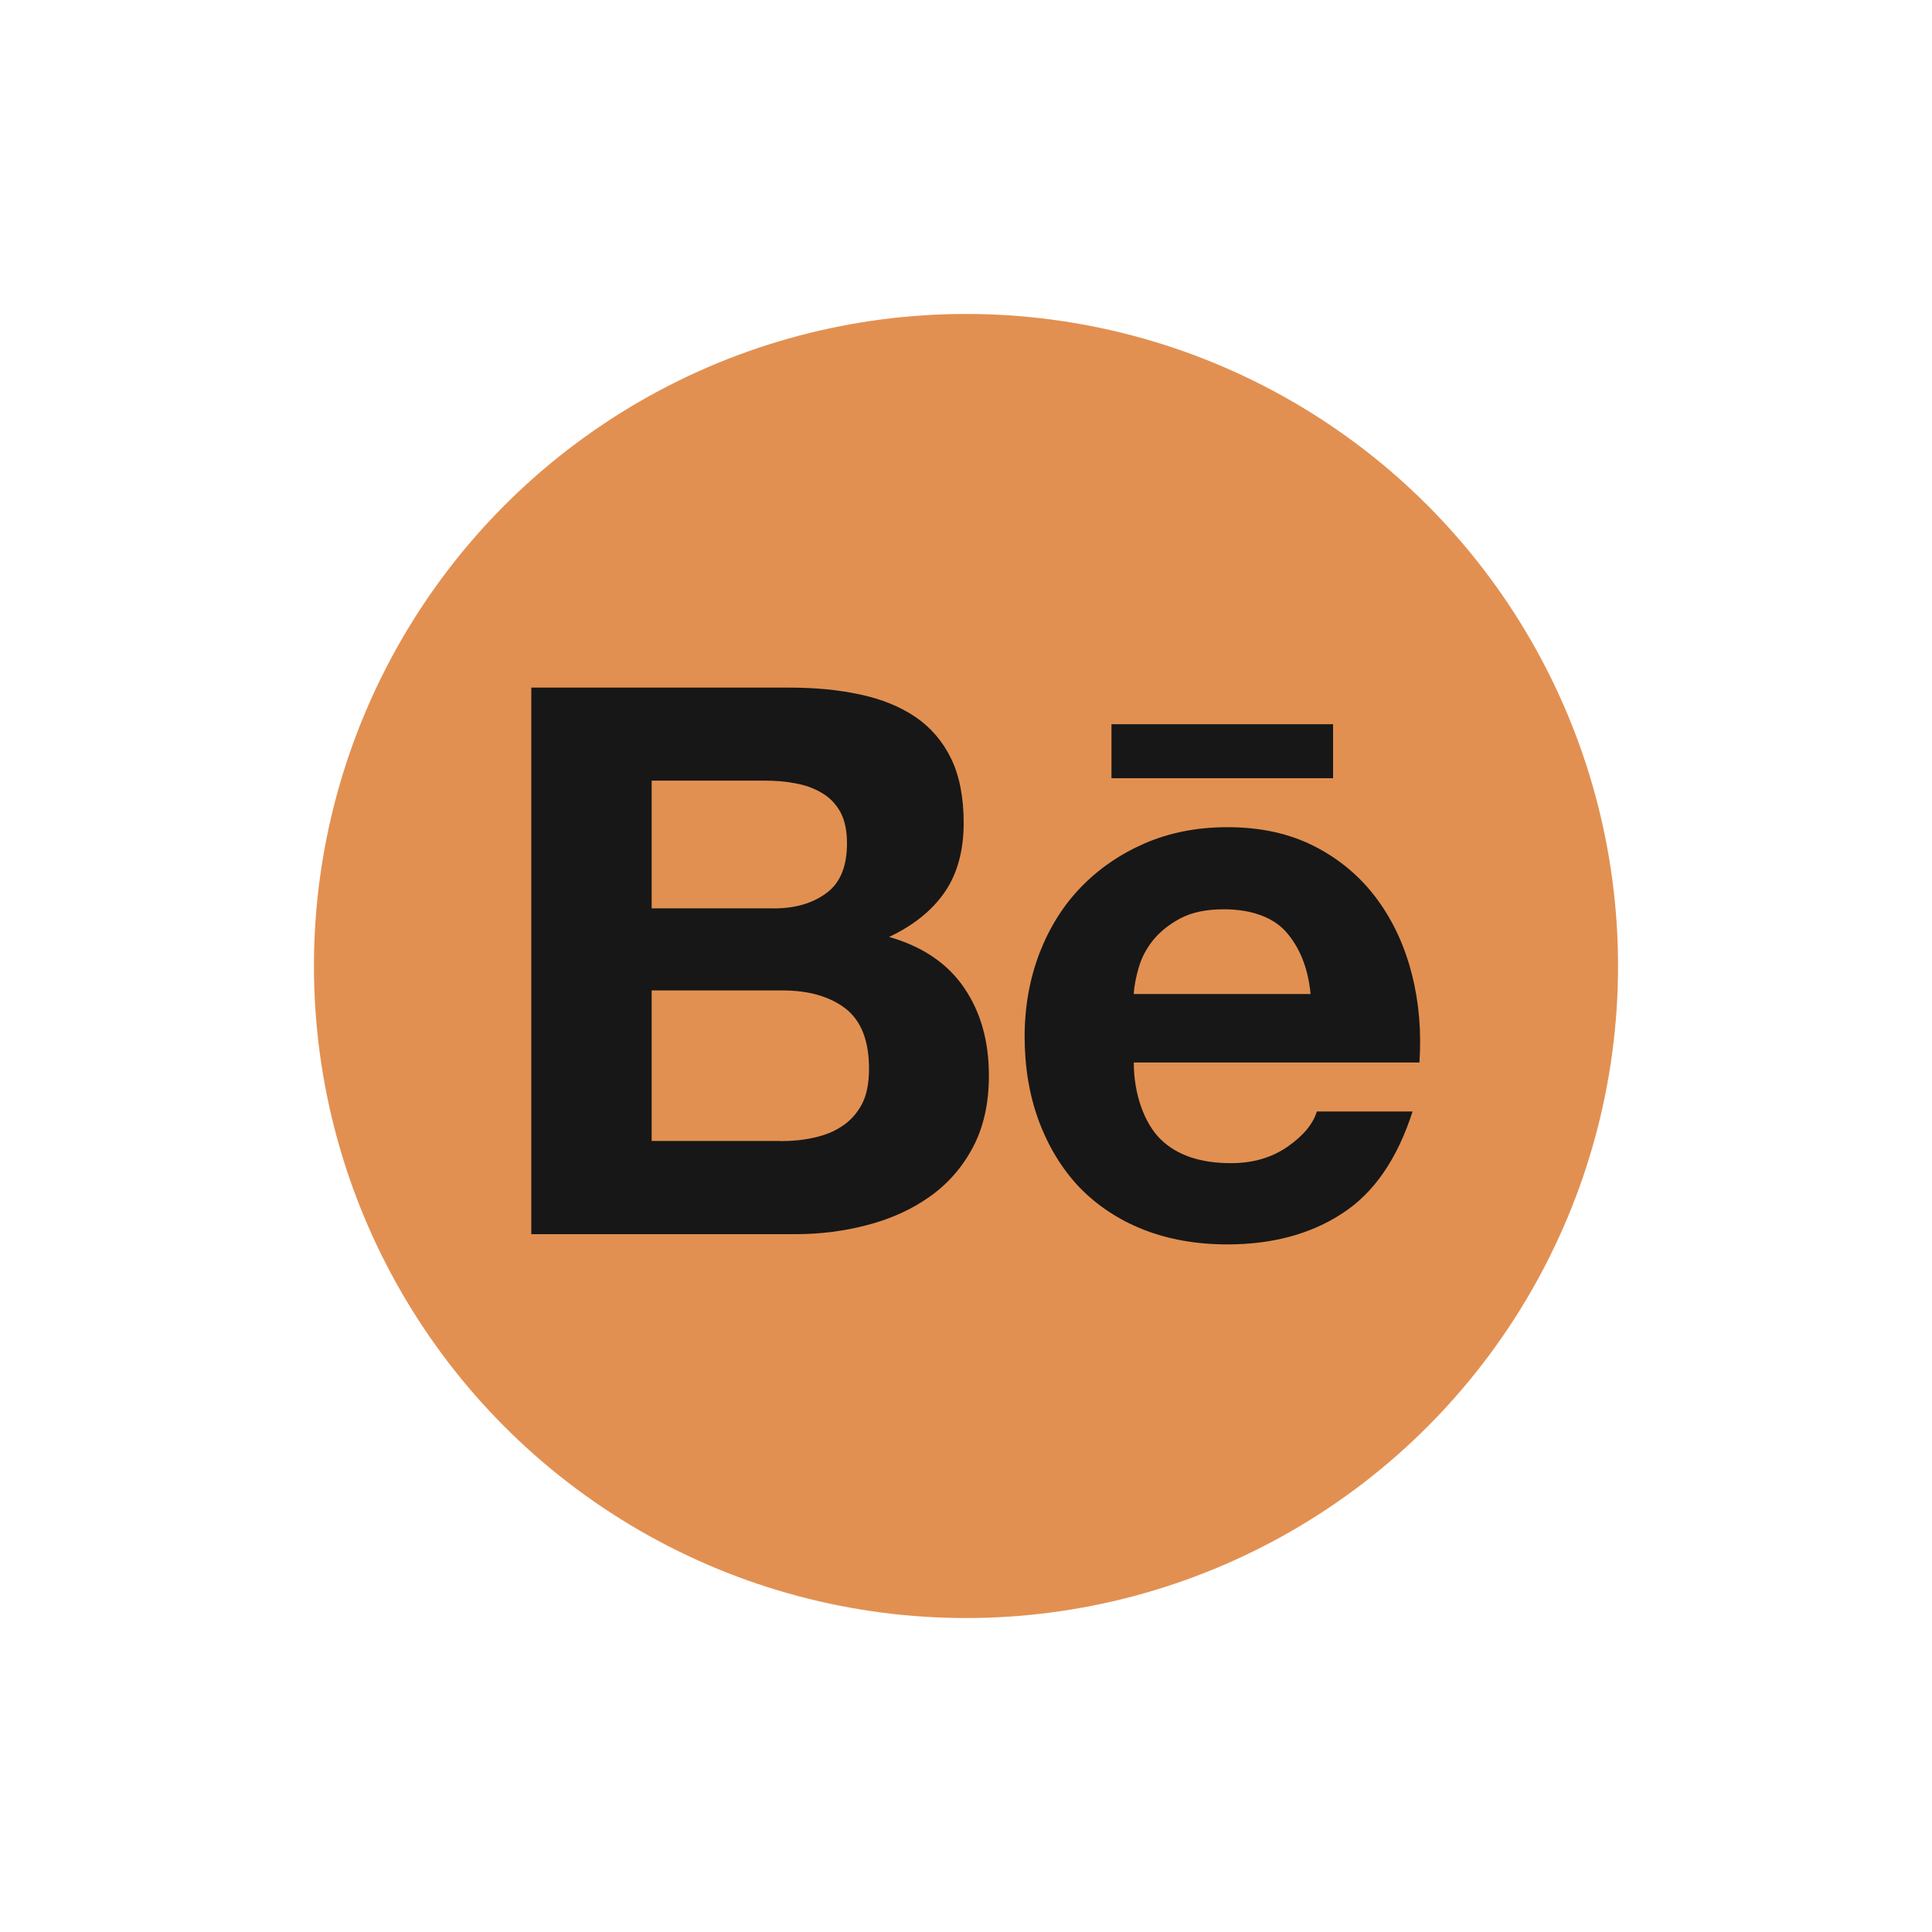
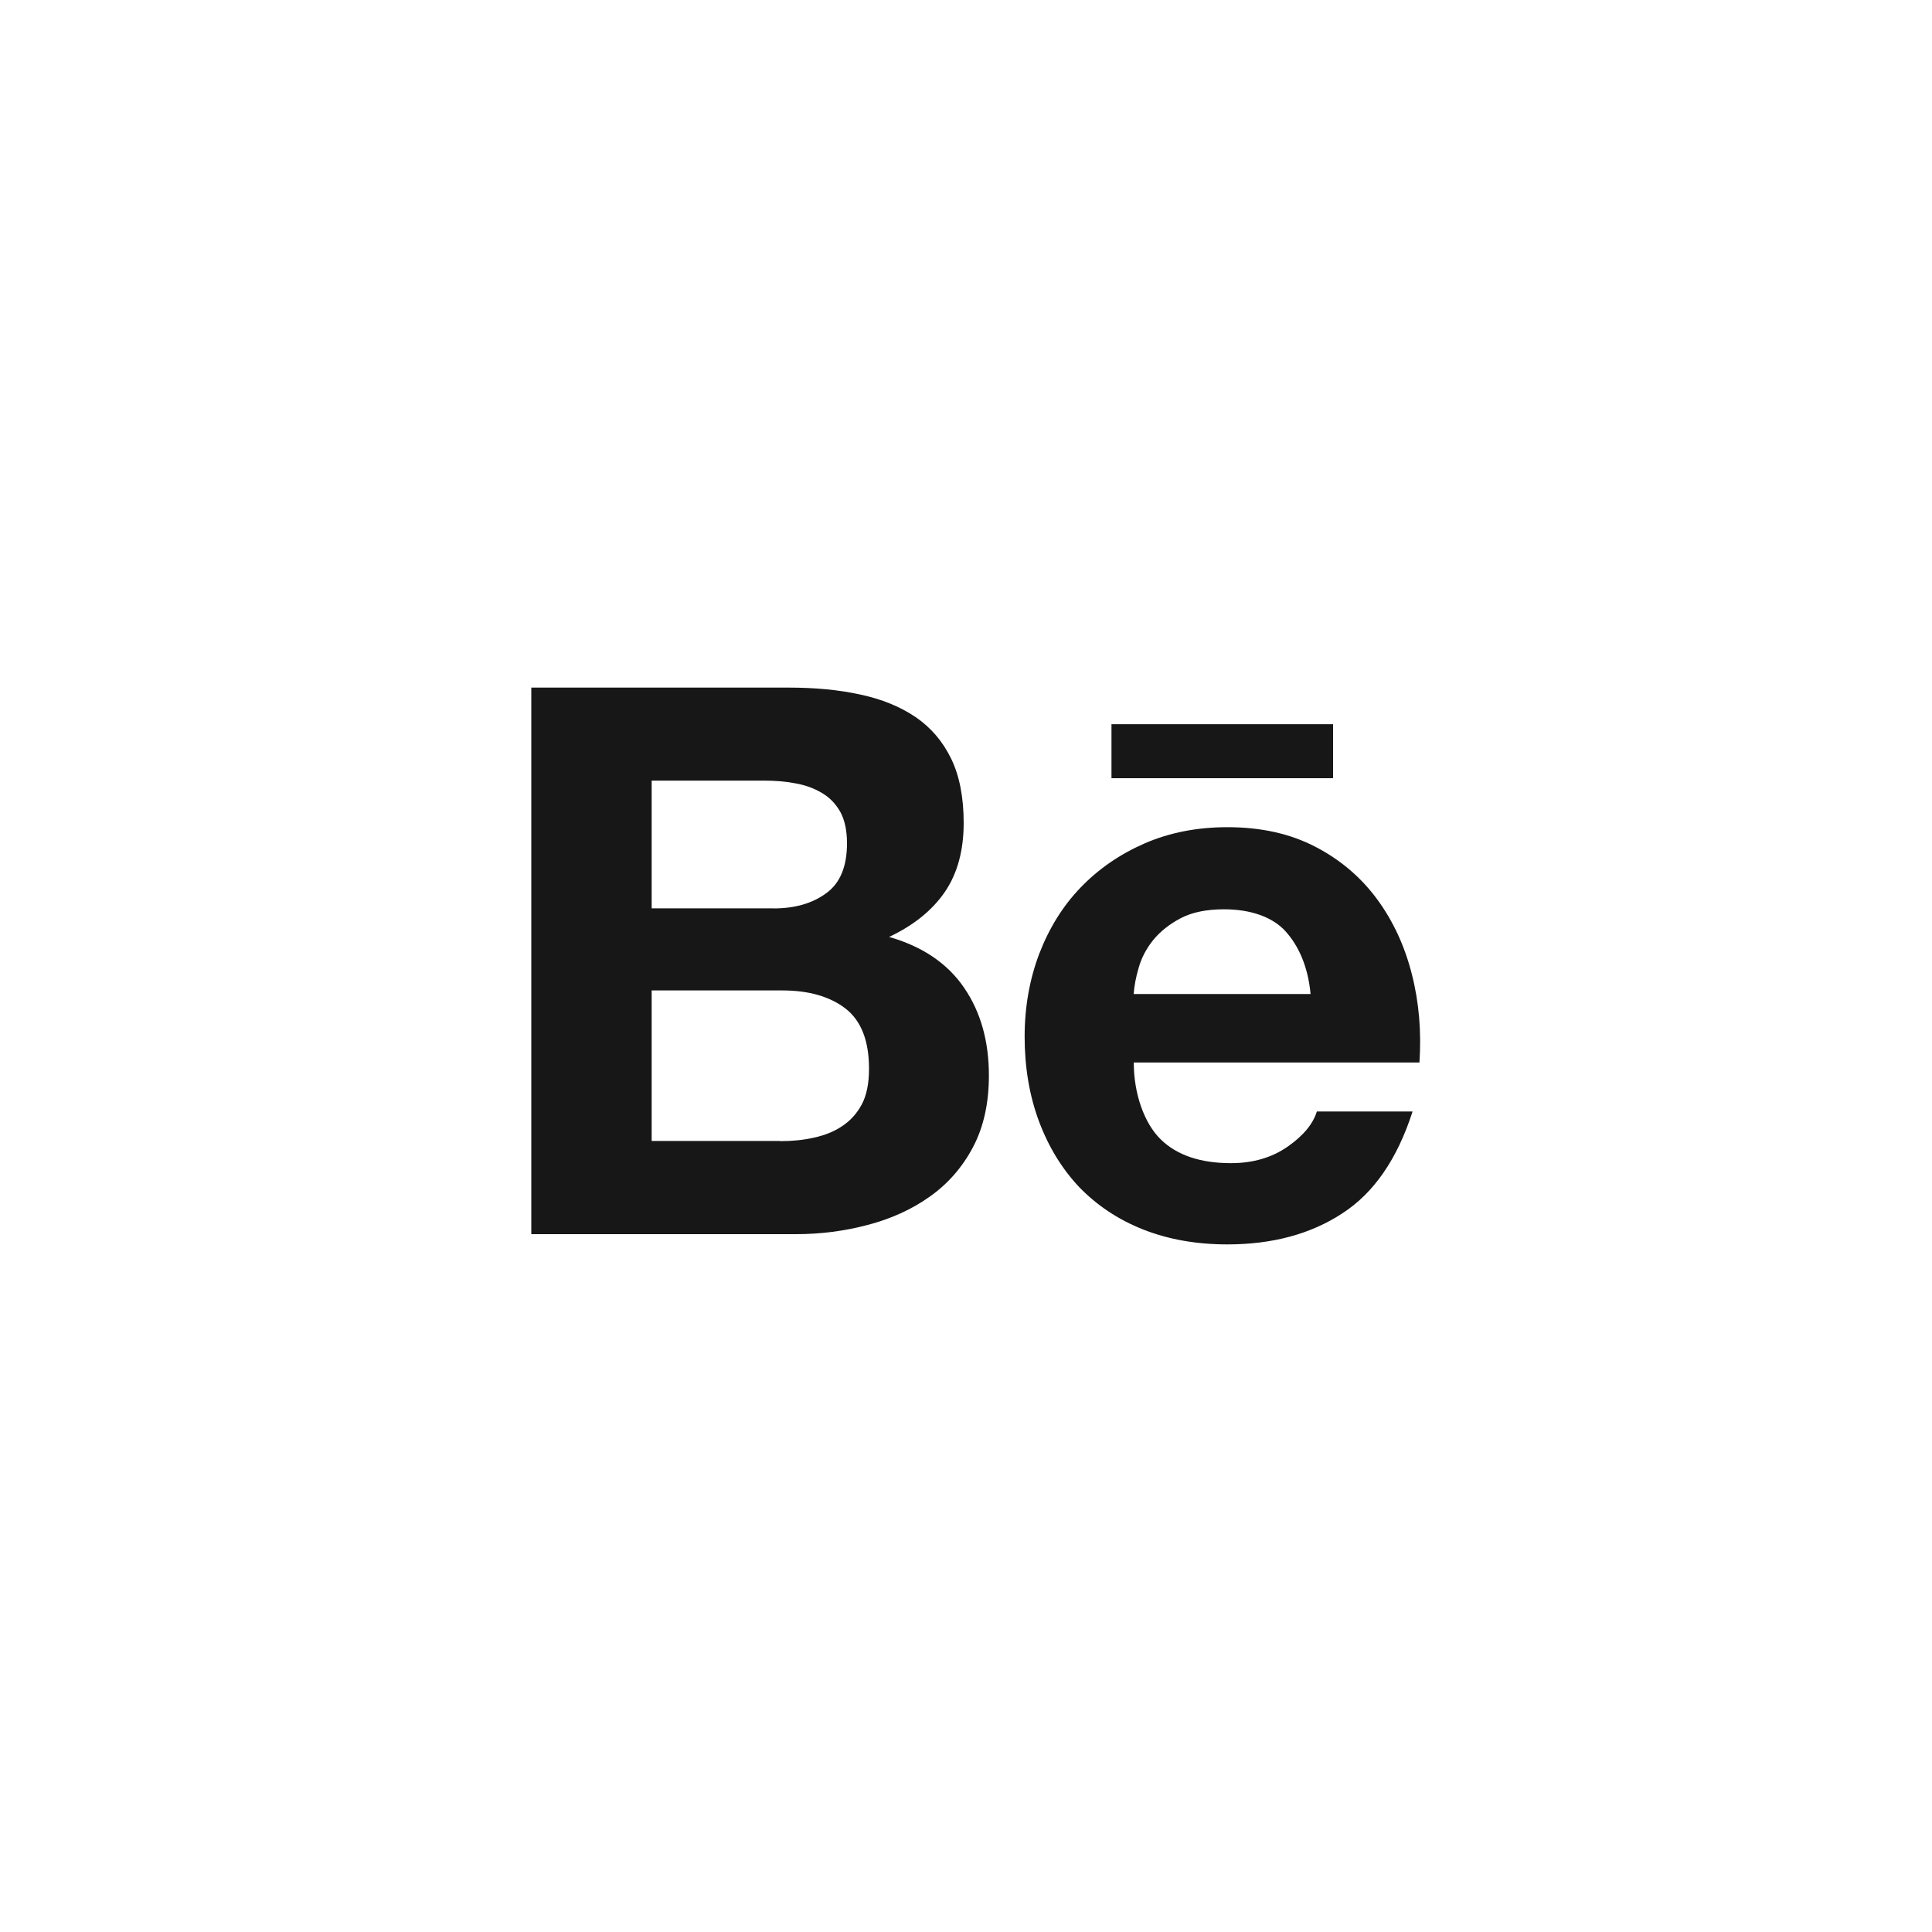
<svg xmlns="http://www.w3.org/2000/svg" x="0px" y="0px" viewBox="0 0 200 200" style="enable-background:new 0 0 200 200;" xml:space="preserve">
  <style type="text/css"> .st0{fill-rule:evenodd;clip-rule:evenodd;fill:#E29051;} .st1{fill:#171717;} </style>
  <g id="OBJECTS">
    <g>
-       <circle class="st0" cx="100" cy="100" r="67.5" />
      <g>
        <g>
          <g>
            <path class="st1" d="M81.68,71.18c2.71,0,5.15,0.23,7.38,0.72c2.22,0.47,4.12,1.25,5.72,2.33c1.58,1.08,2.81,2.51,3.69,4.32 c0.86,1.78,1.29,4.01,1.29,6.64c0,2.85-0.65,5.23-1.94,7.13c-1.3,1.9-3.22,3.46-5.78,4.67c3.48,1,6.06,2.76,7.77,5.27 c1.72,2.52,2.56,5.54,2.56,9.08c0,2.87-0.55,5.34-1.65,7.42c-1.11,2.1-2.62,3.81-4.48,5.12c-1.87,1.33-4.03,2.3-6.44,2.93 c-2.38,0.63-4.86,0.95-7.4,0.95H55V71.18H81.68z M80.07,94.04c2.21,0,4.04-0.52,5.48-1.59c1.43-1.04,2.13-2.77,2.13-5.15 c0-1.32-0.23-2.4-0.69-3.25c-0.48-0.85-1.12-1.51-1.92-1.97c-0.8-0.48-1.7-0.81-2.74-0.99c-1.03-0.2-2.1-0.28-3.2-0.28H67.46 v13.22H80.07z M80.76,118.13c1.23,0,2.4-0.11,3.49-0.36c1.11-0.24,2.1-0.63,2.94-1.2c0.83-0.55,1.52-1.3,2.03-2.26 c0.5-0.95,0.74-2.18,0.74-3.67c0-2.92-0.82-4.99-2.45-6.25c-1.63-1.24-3.81-1.86-6.5-1.86H67.46v15.58H80.76z" />
            <path class="st1" d="M120.15,117.94c1.68,1.65,4.12,2.47,7.28,2.47c2.27,0,4.23-0.57,5.88-1.72c1.63-1.14,2.62-2.36,3.01-3.63 h9.91c-1.59,4.93-4.01,8.45-7.31,10.57c-3.26,2.13-7.23,3.19-11.86,3.19c-3.23,0-6.13-0.52-8.74-1.55 c-2.61-1.04-4.78-2.5-6.62-4.4c-1.79-1.91-3.17-4.17-4.16-6.83c-0.98-2.64-1.47-5.57-1.47-8.73c0-3.06,0.51-5.93,1.51-8.57 c1.02-2.65,2.43-4.94,4.29-6.87c1.86-1.93,4.07-3.45,6.64-4.57c2.57-1.11,5.41-1.67,8.55-1.67c3.47,0,6.5,0.67,9.11,2.03 c2.59,1.34,4.72,3.16,6.39,5.43c1.67,2.27,2.86,4.86,3.6,7.78c0.74,2.9,0.99,5.94,0.78,9.12h-29.57 C117.36,113.22,118.46,116.29,120.15,117.94z M133.08,96.41c-1.34-1.48-3.6-2.28-6.37-2.28c-1.8,0-3.29,0.3-4.48,0.92 c-1.16,0.61-2.12,1.37-2.85,2.26c-0.73,0.91-1.22,1.86-1.51,2.89c-0.29,0.99-0.46,1.9-0.51,2.7h18.31 C135.4,100.02,134.42,97.9,133.08,96.41z" />
            <rect x="115.06" y="74.97" class="st1" width="22.94" height="5.59" />
          </g>
        </g>
      </g>
    </g>
  </g>
  <g id="DESIGNED_BY_FREEPIK"> </g>
</svg>